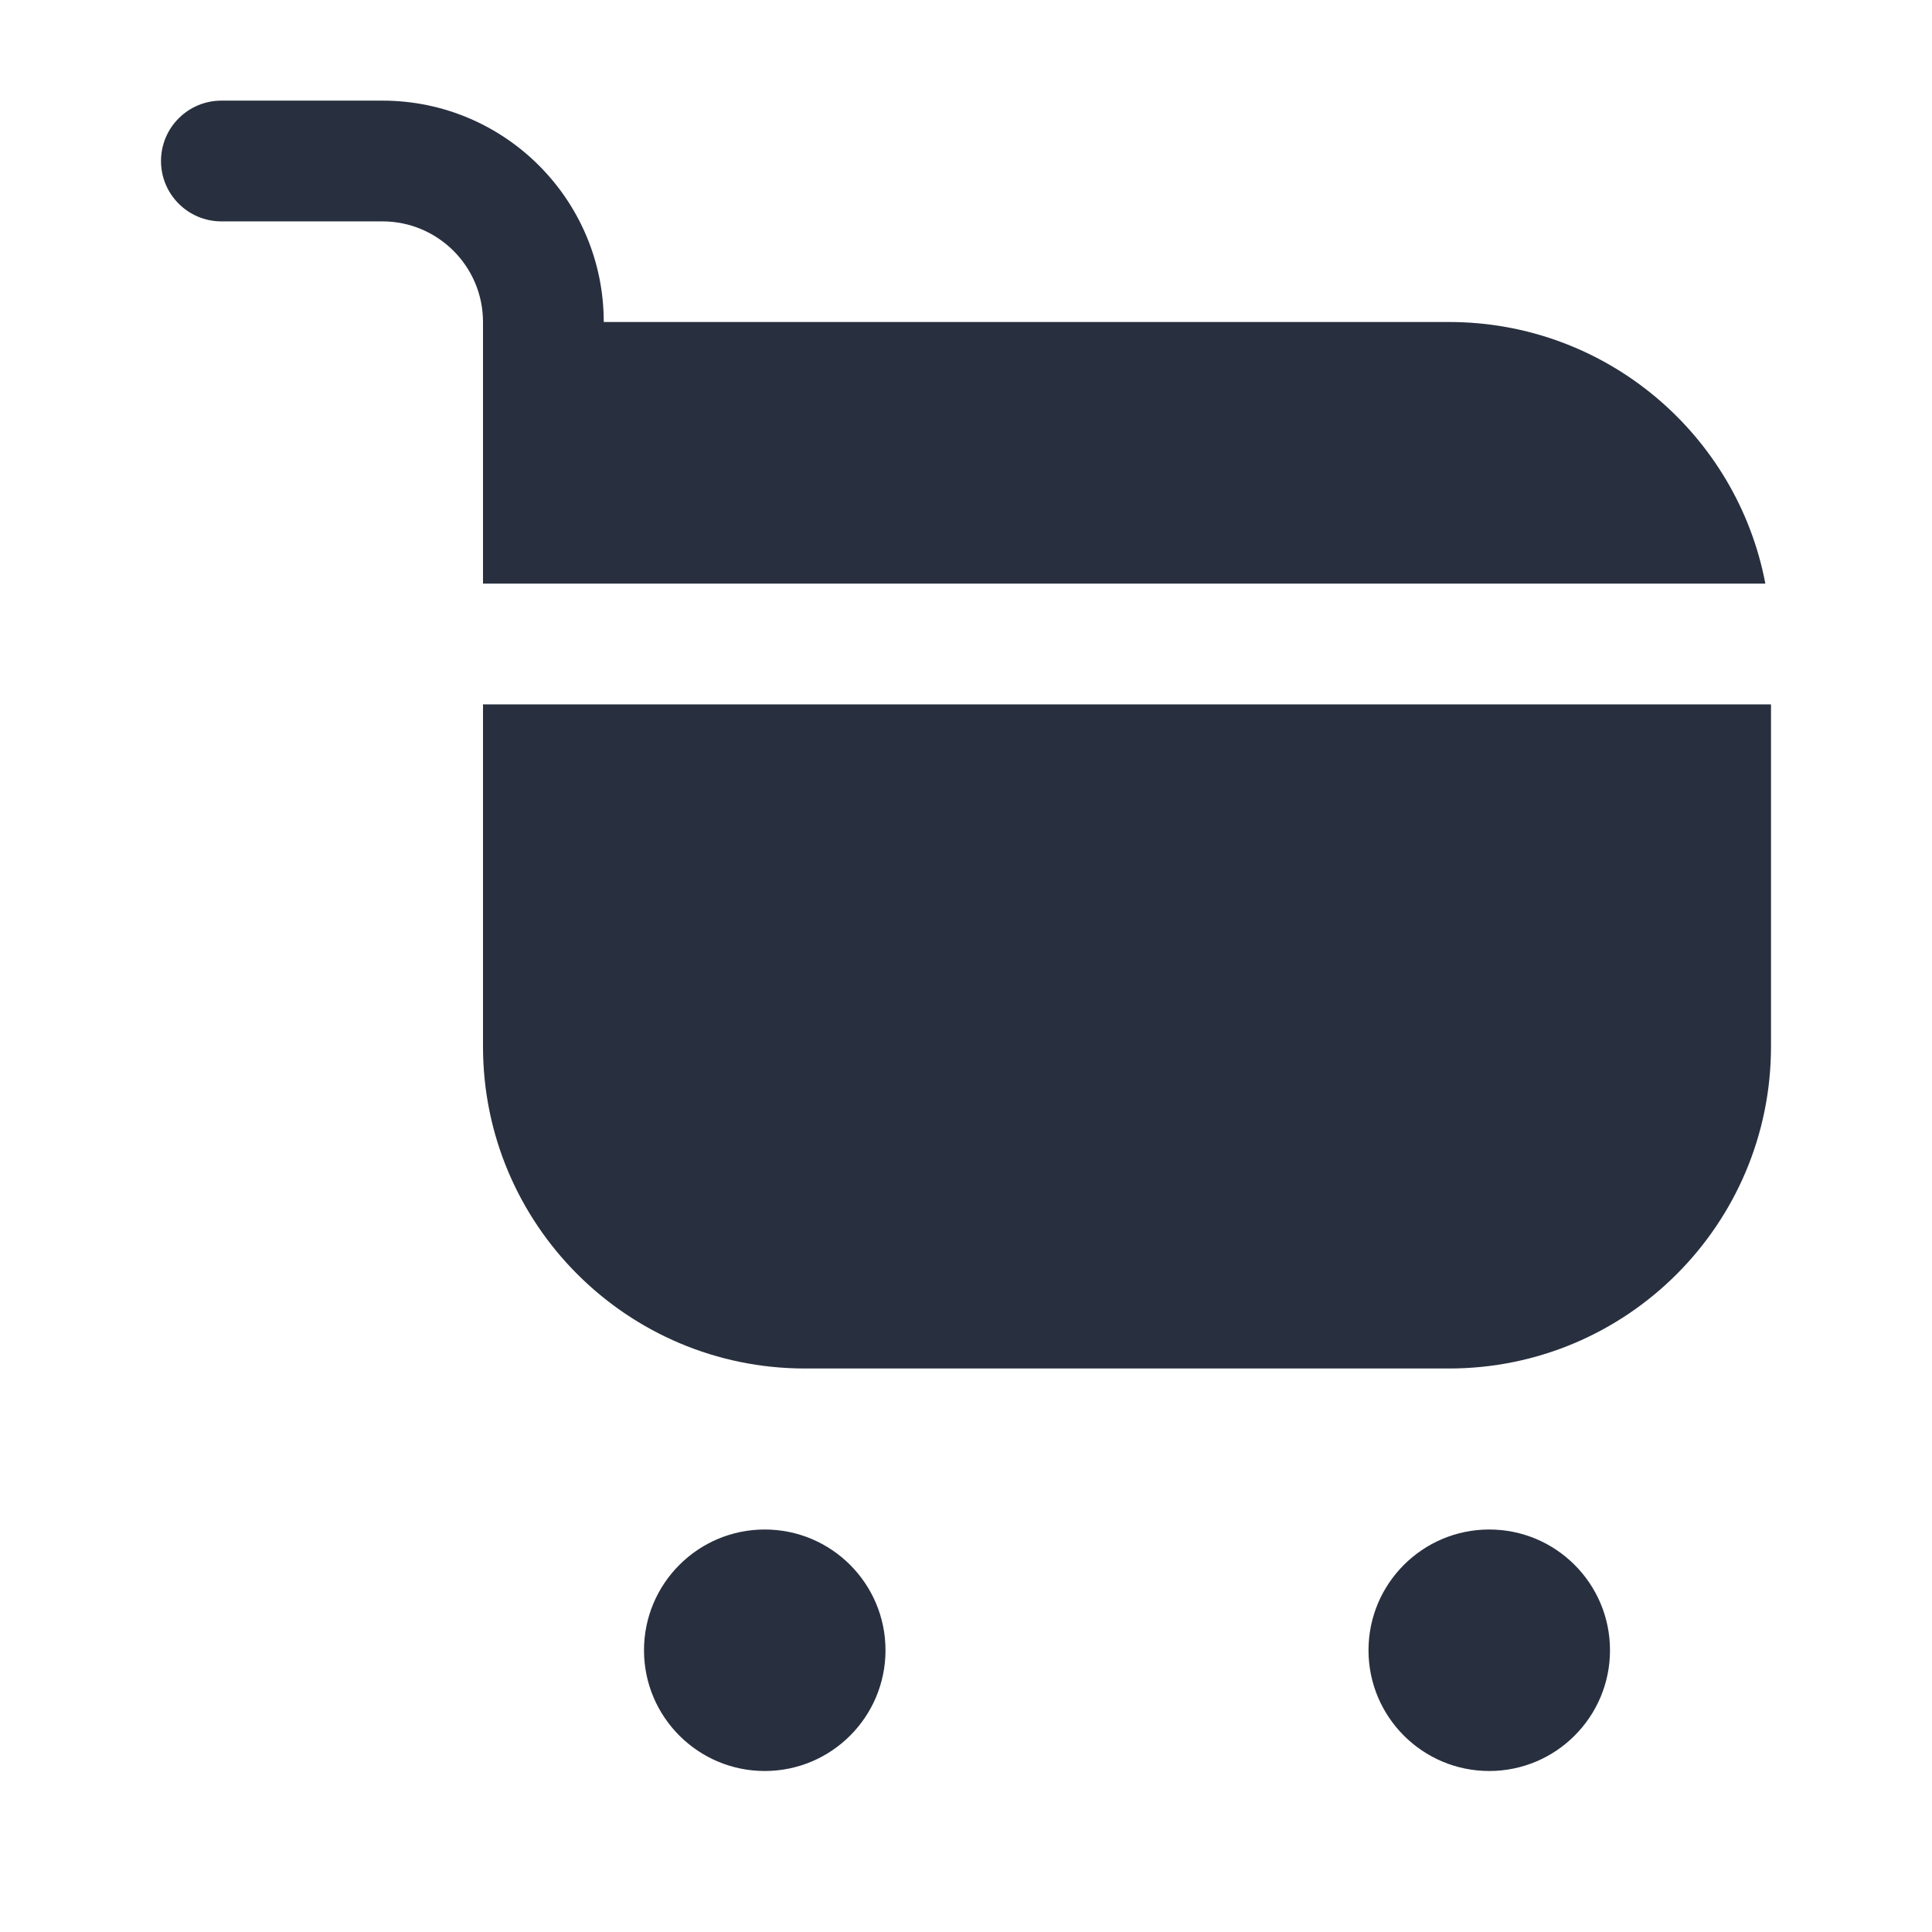
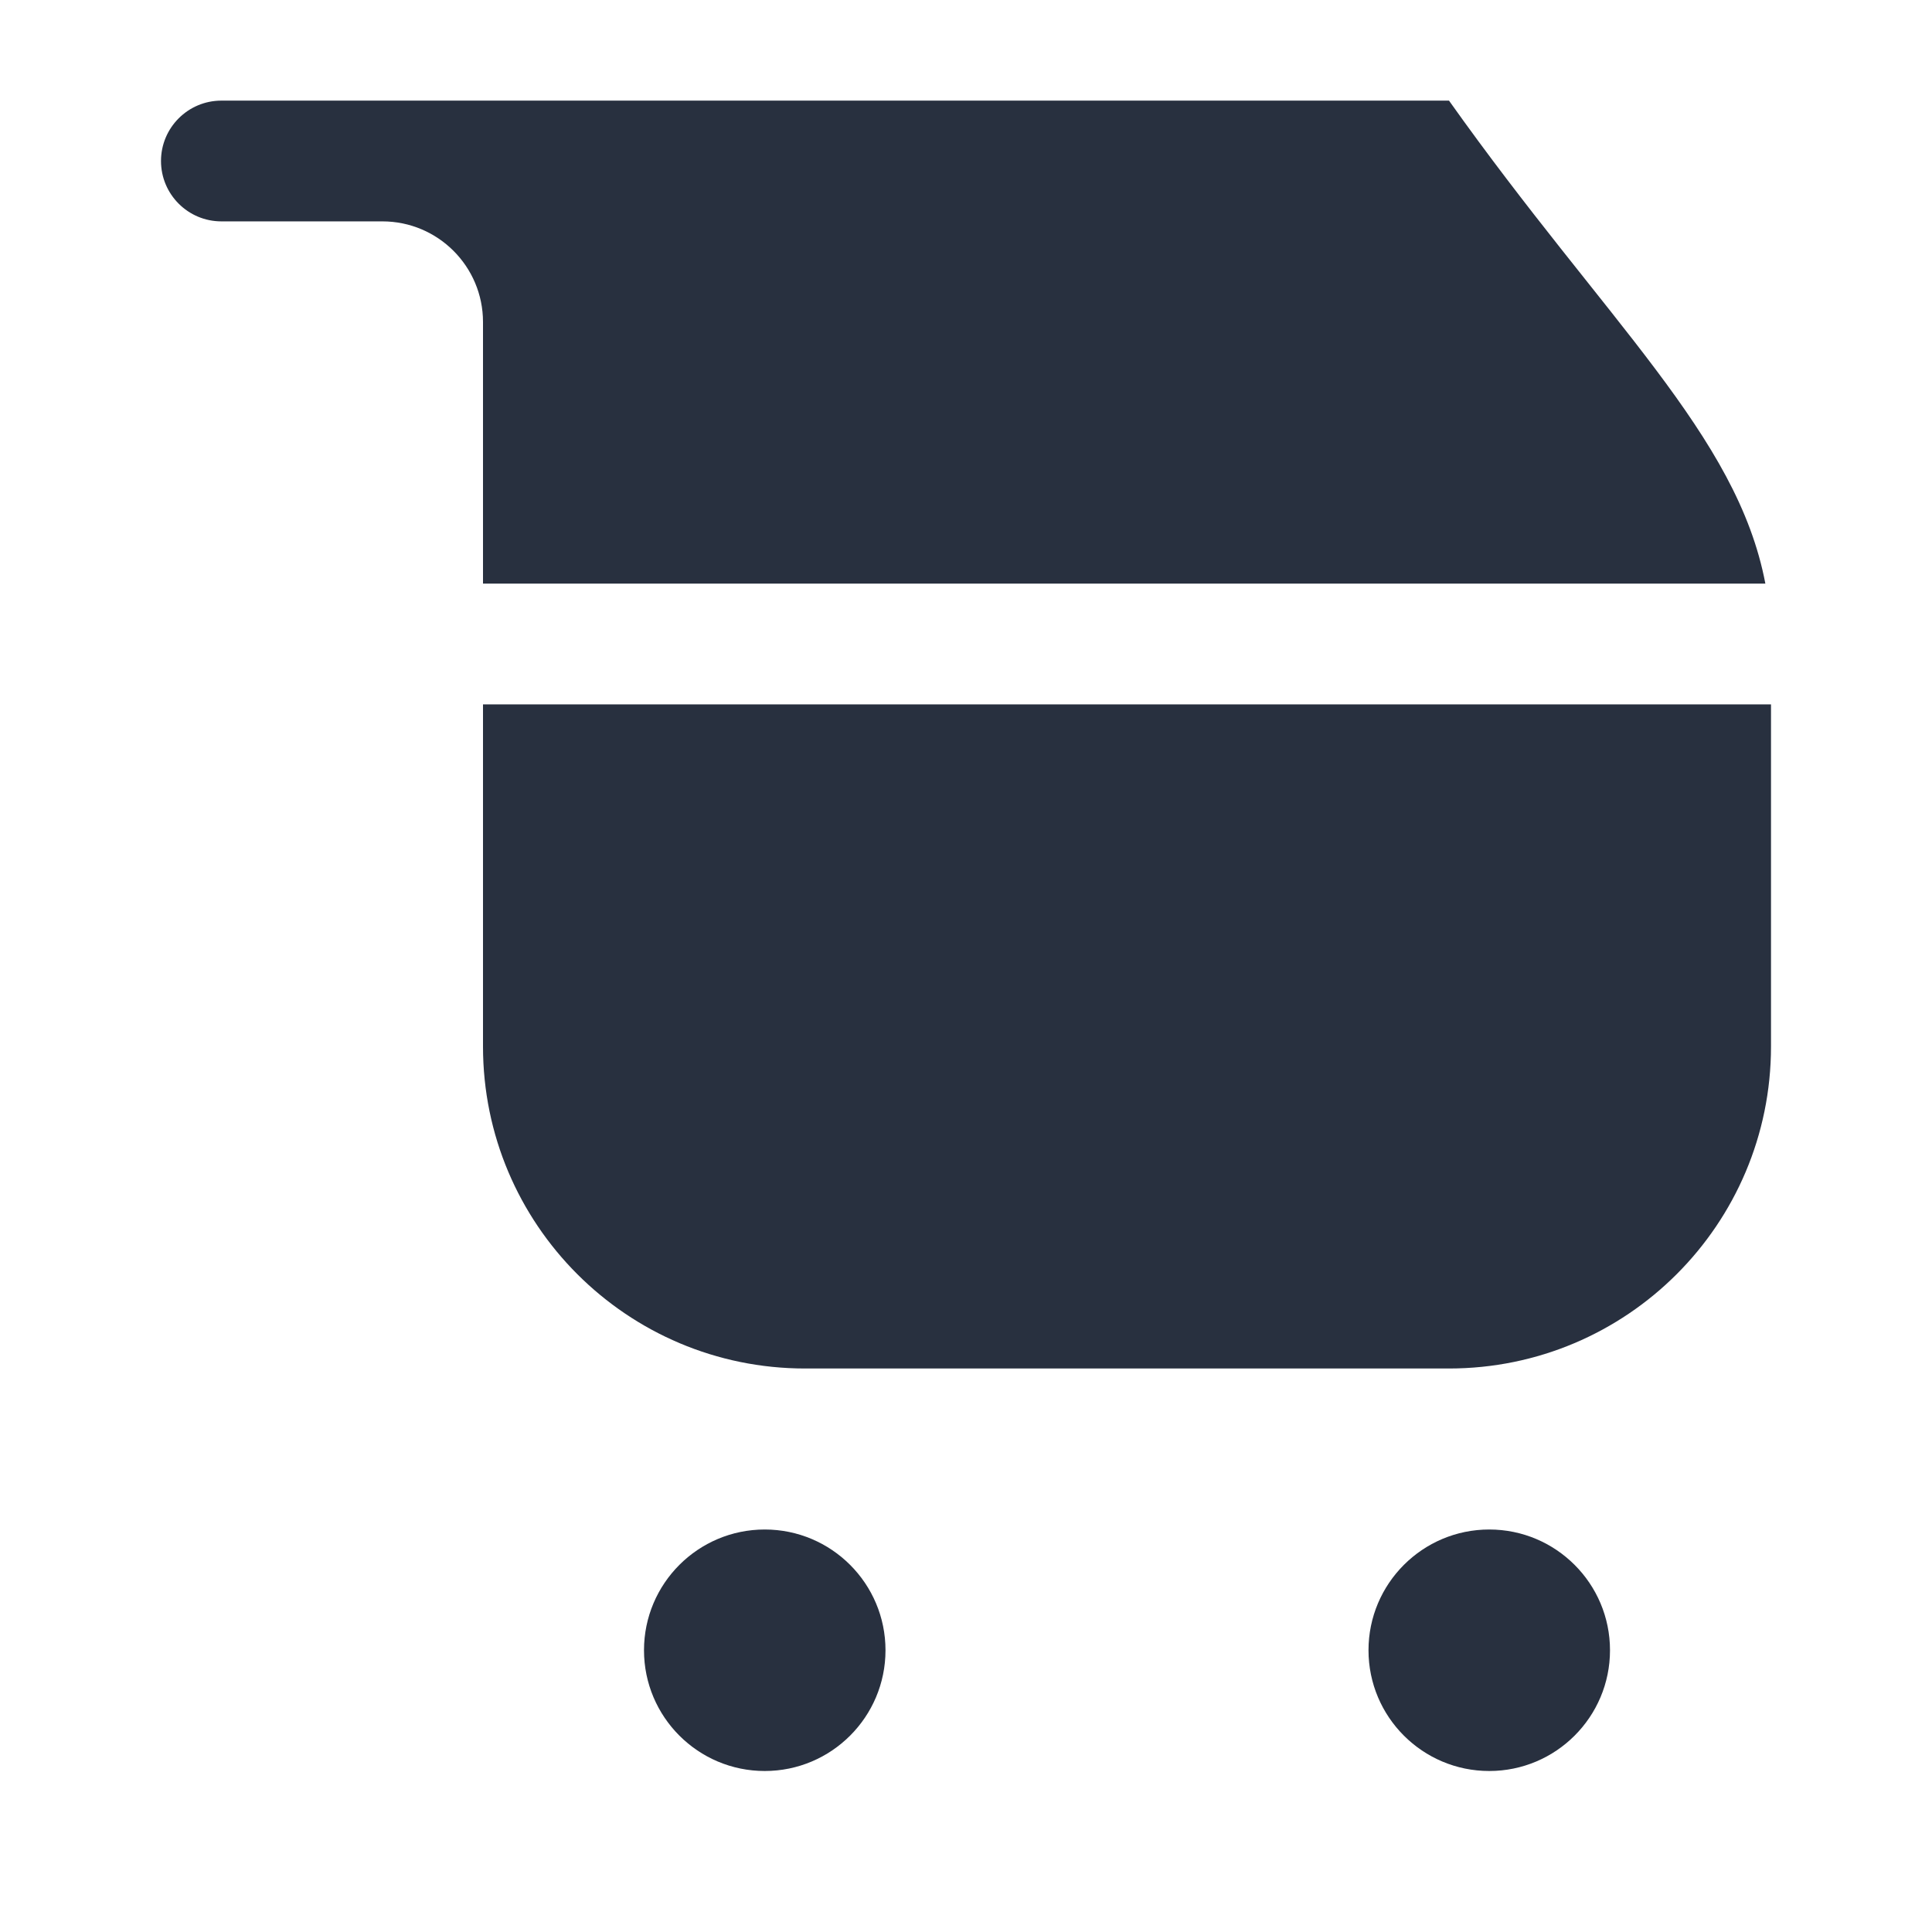
<svg xmlns="http://www.w3.org/2000/svg" width="24" height="24" viewBox="0 0 24 24" fill="none">
-   <path fill-rule="evenodd" clip-rule="evenodd" d="M2 2C2 1.586 2.336 1.25 2.75 1.25H4.75C6.269 1.25 7.5 2.481 7.5 4H18C19.953 4 21.579 5.399 21.93 7.25H6V6V4C6 3.31 5.44 2.75 4.75 2.75H2.75C2.336 2.75 2 2.414 2 2ZM9.5 22C10.328 22 11 21.328 11 20.5C11 19.672 10.328 19 9.5 19C8.672 19 8 19.672 8 20.5C8 21.328 8.672 22 9.5 22ZM18.5 22C19.328 22 20 21.328 20 20.5C20 19.672 19.328 19 18.5 19C17.672 19 17 19.672 17 20.5C17 21.328 17.672 22 18.5 22ZM6 8.75H22V13C22 15.209 20.209 17 18 17H10C7.791 17 6 15.209 6 13V8.75Z" fill="#28303F" />
+   <path fill-rule="evenodd" clip-rule="evenodd" d="M2 2C2 1.586 2.336 1.25 2.75 1.25H4.75H18C19.953 4 21.579 5.399 21.93 7.25H6V6V4C6 3.31 5.44 2.75 4.75 2.75H2.75C2.336 2.75 2 2.414 2 2ZM9.5 22C10.328 22 11 21.328 11 20.5C11 19.672 10.328 19 9.5 19C8.672 19 8 19.672 8 20.5C8 21.328 8.672 22 9.5 22ZM18.5 22C19.328 22 20 21.328 20 20.5C20 19.672 19.328 19 18.5 19C17.672 19 17 19.672 17 20.5C17 21.328 17.672 22 18.5 22ZM6 8.75H22V13C22 15.209 20.209 17 18 17H10C7.791 17 6 15.209 6 13V8.75Z" fill="#28303F" />
</svg>